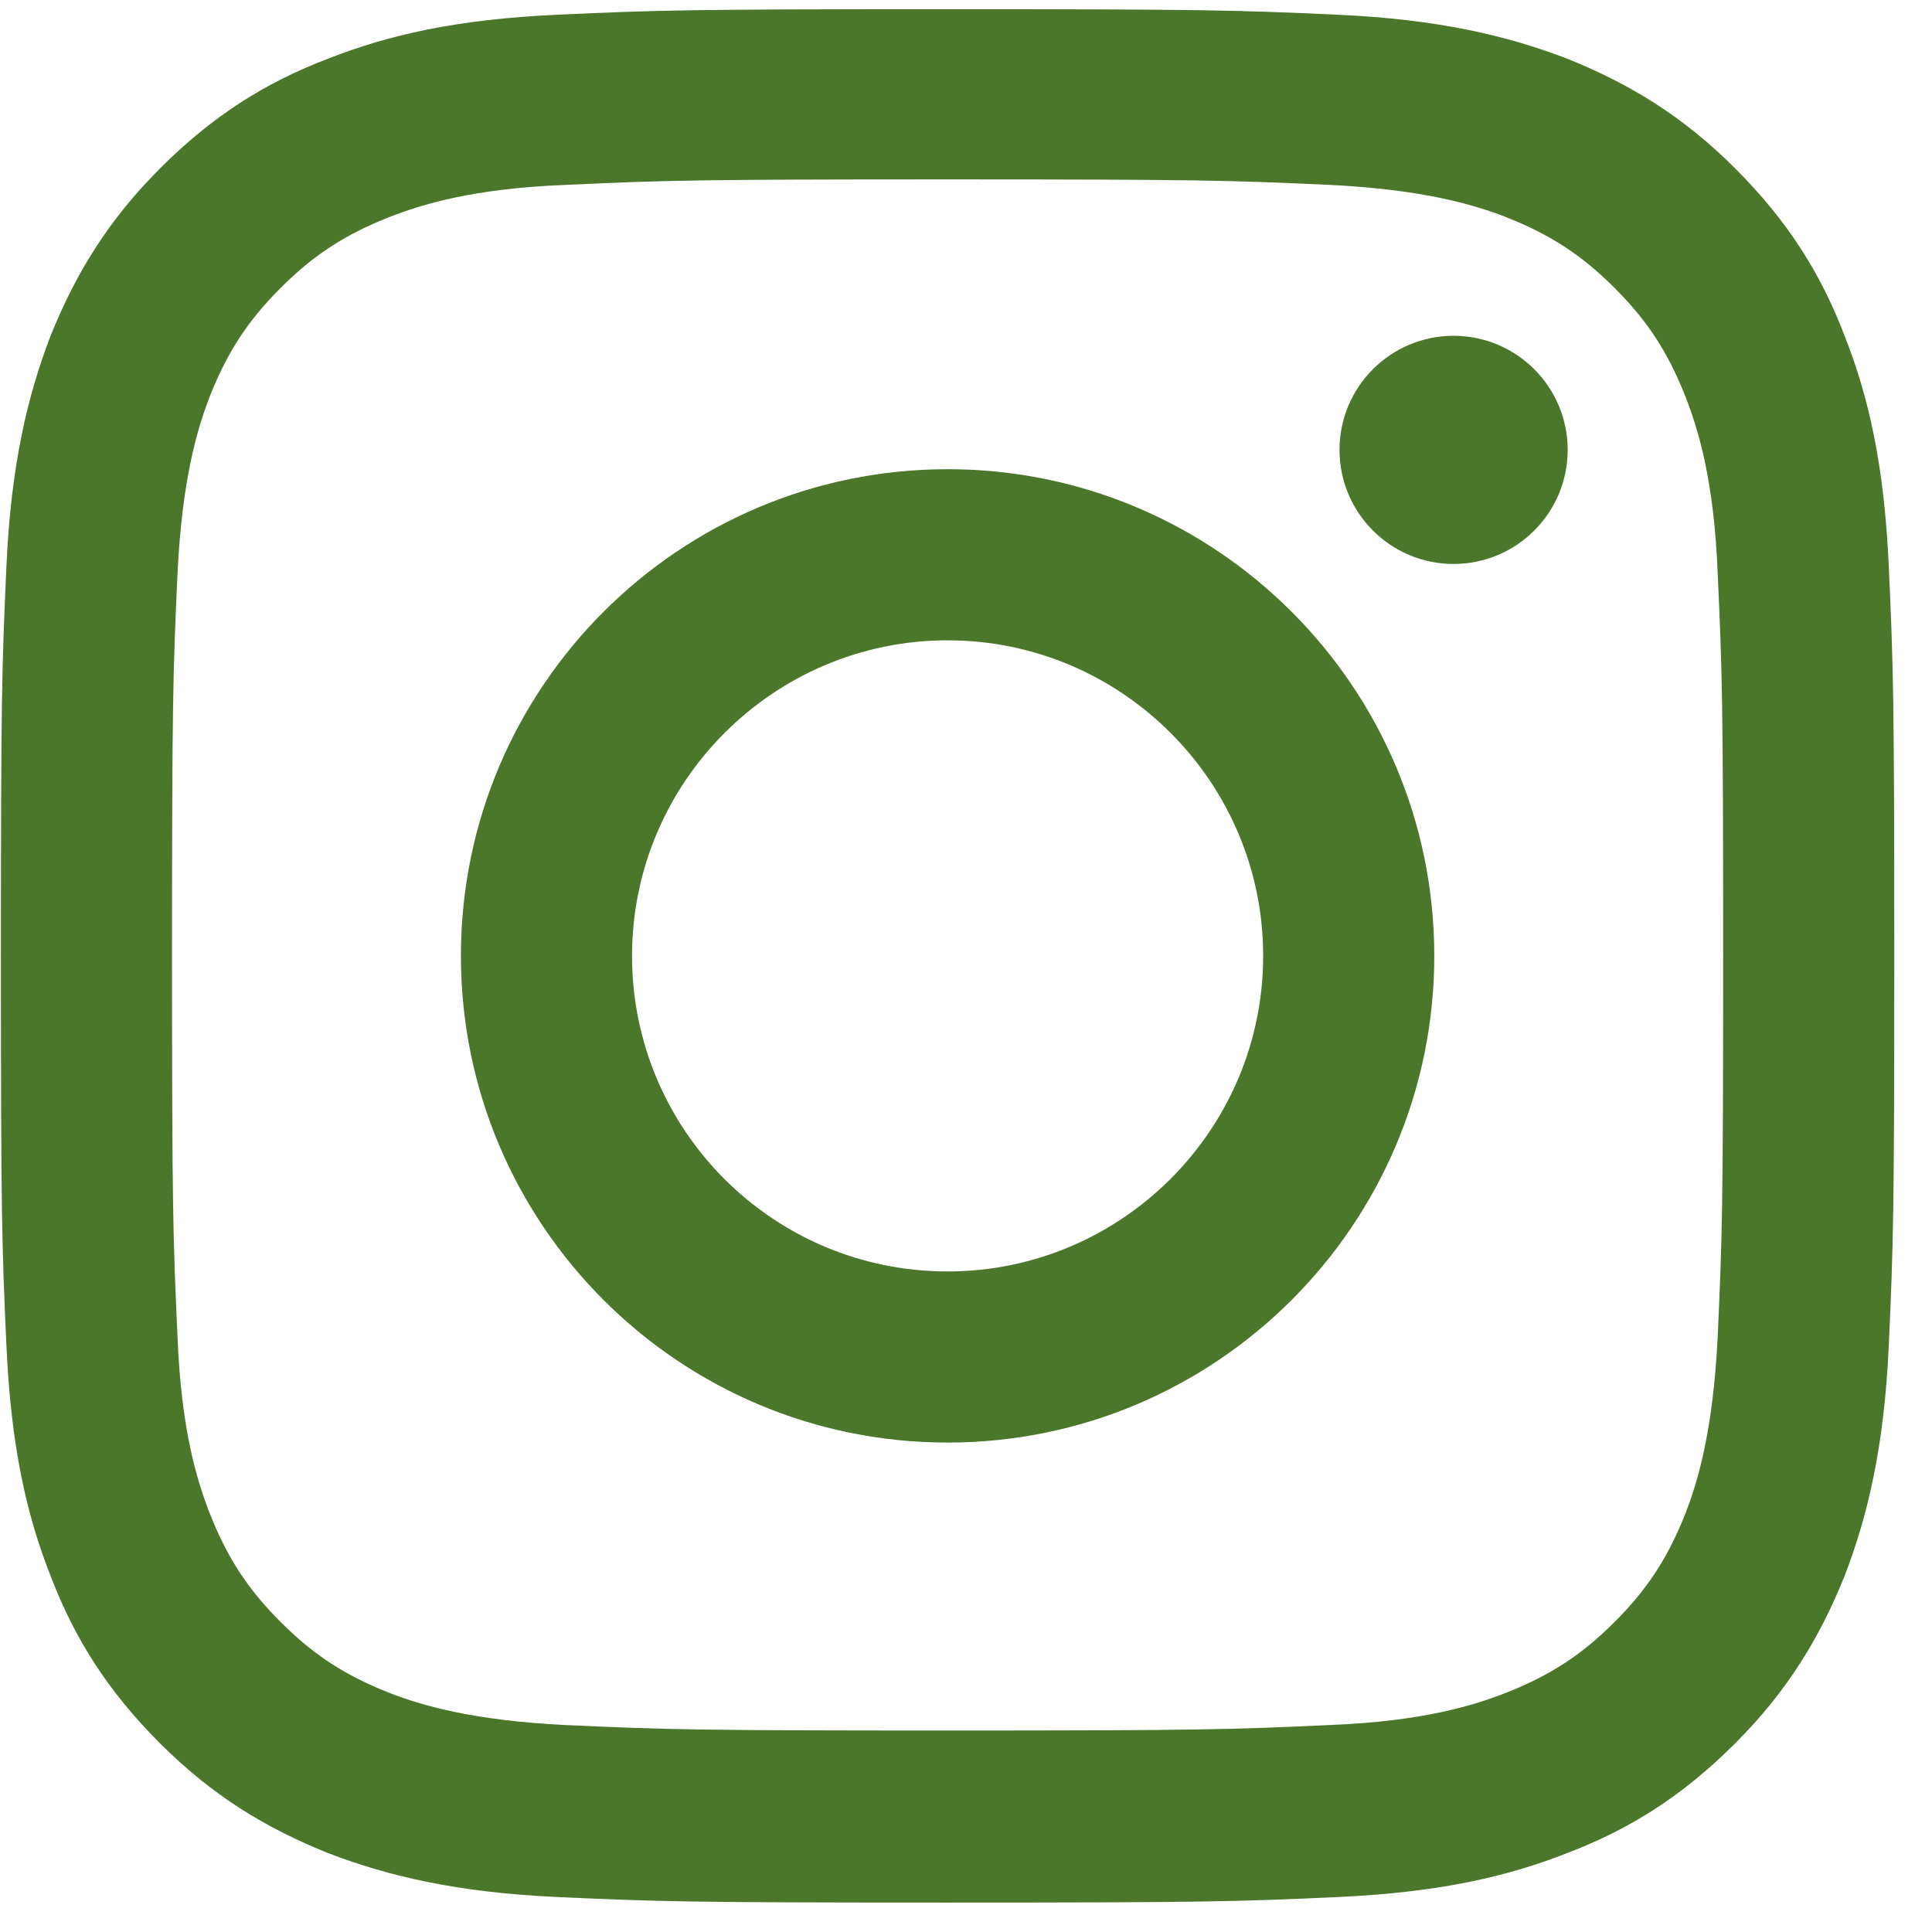
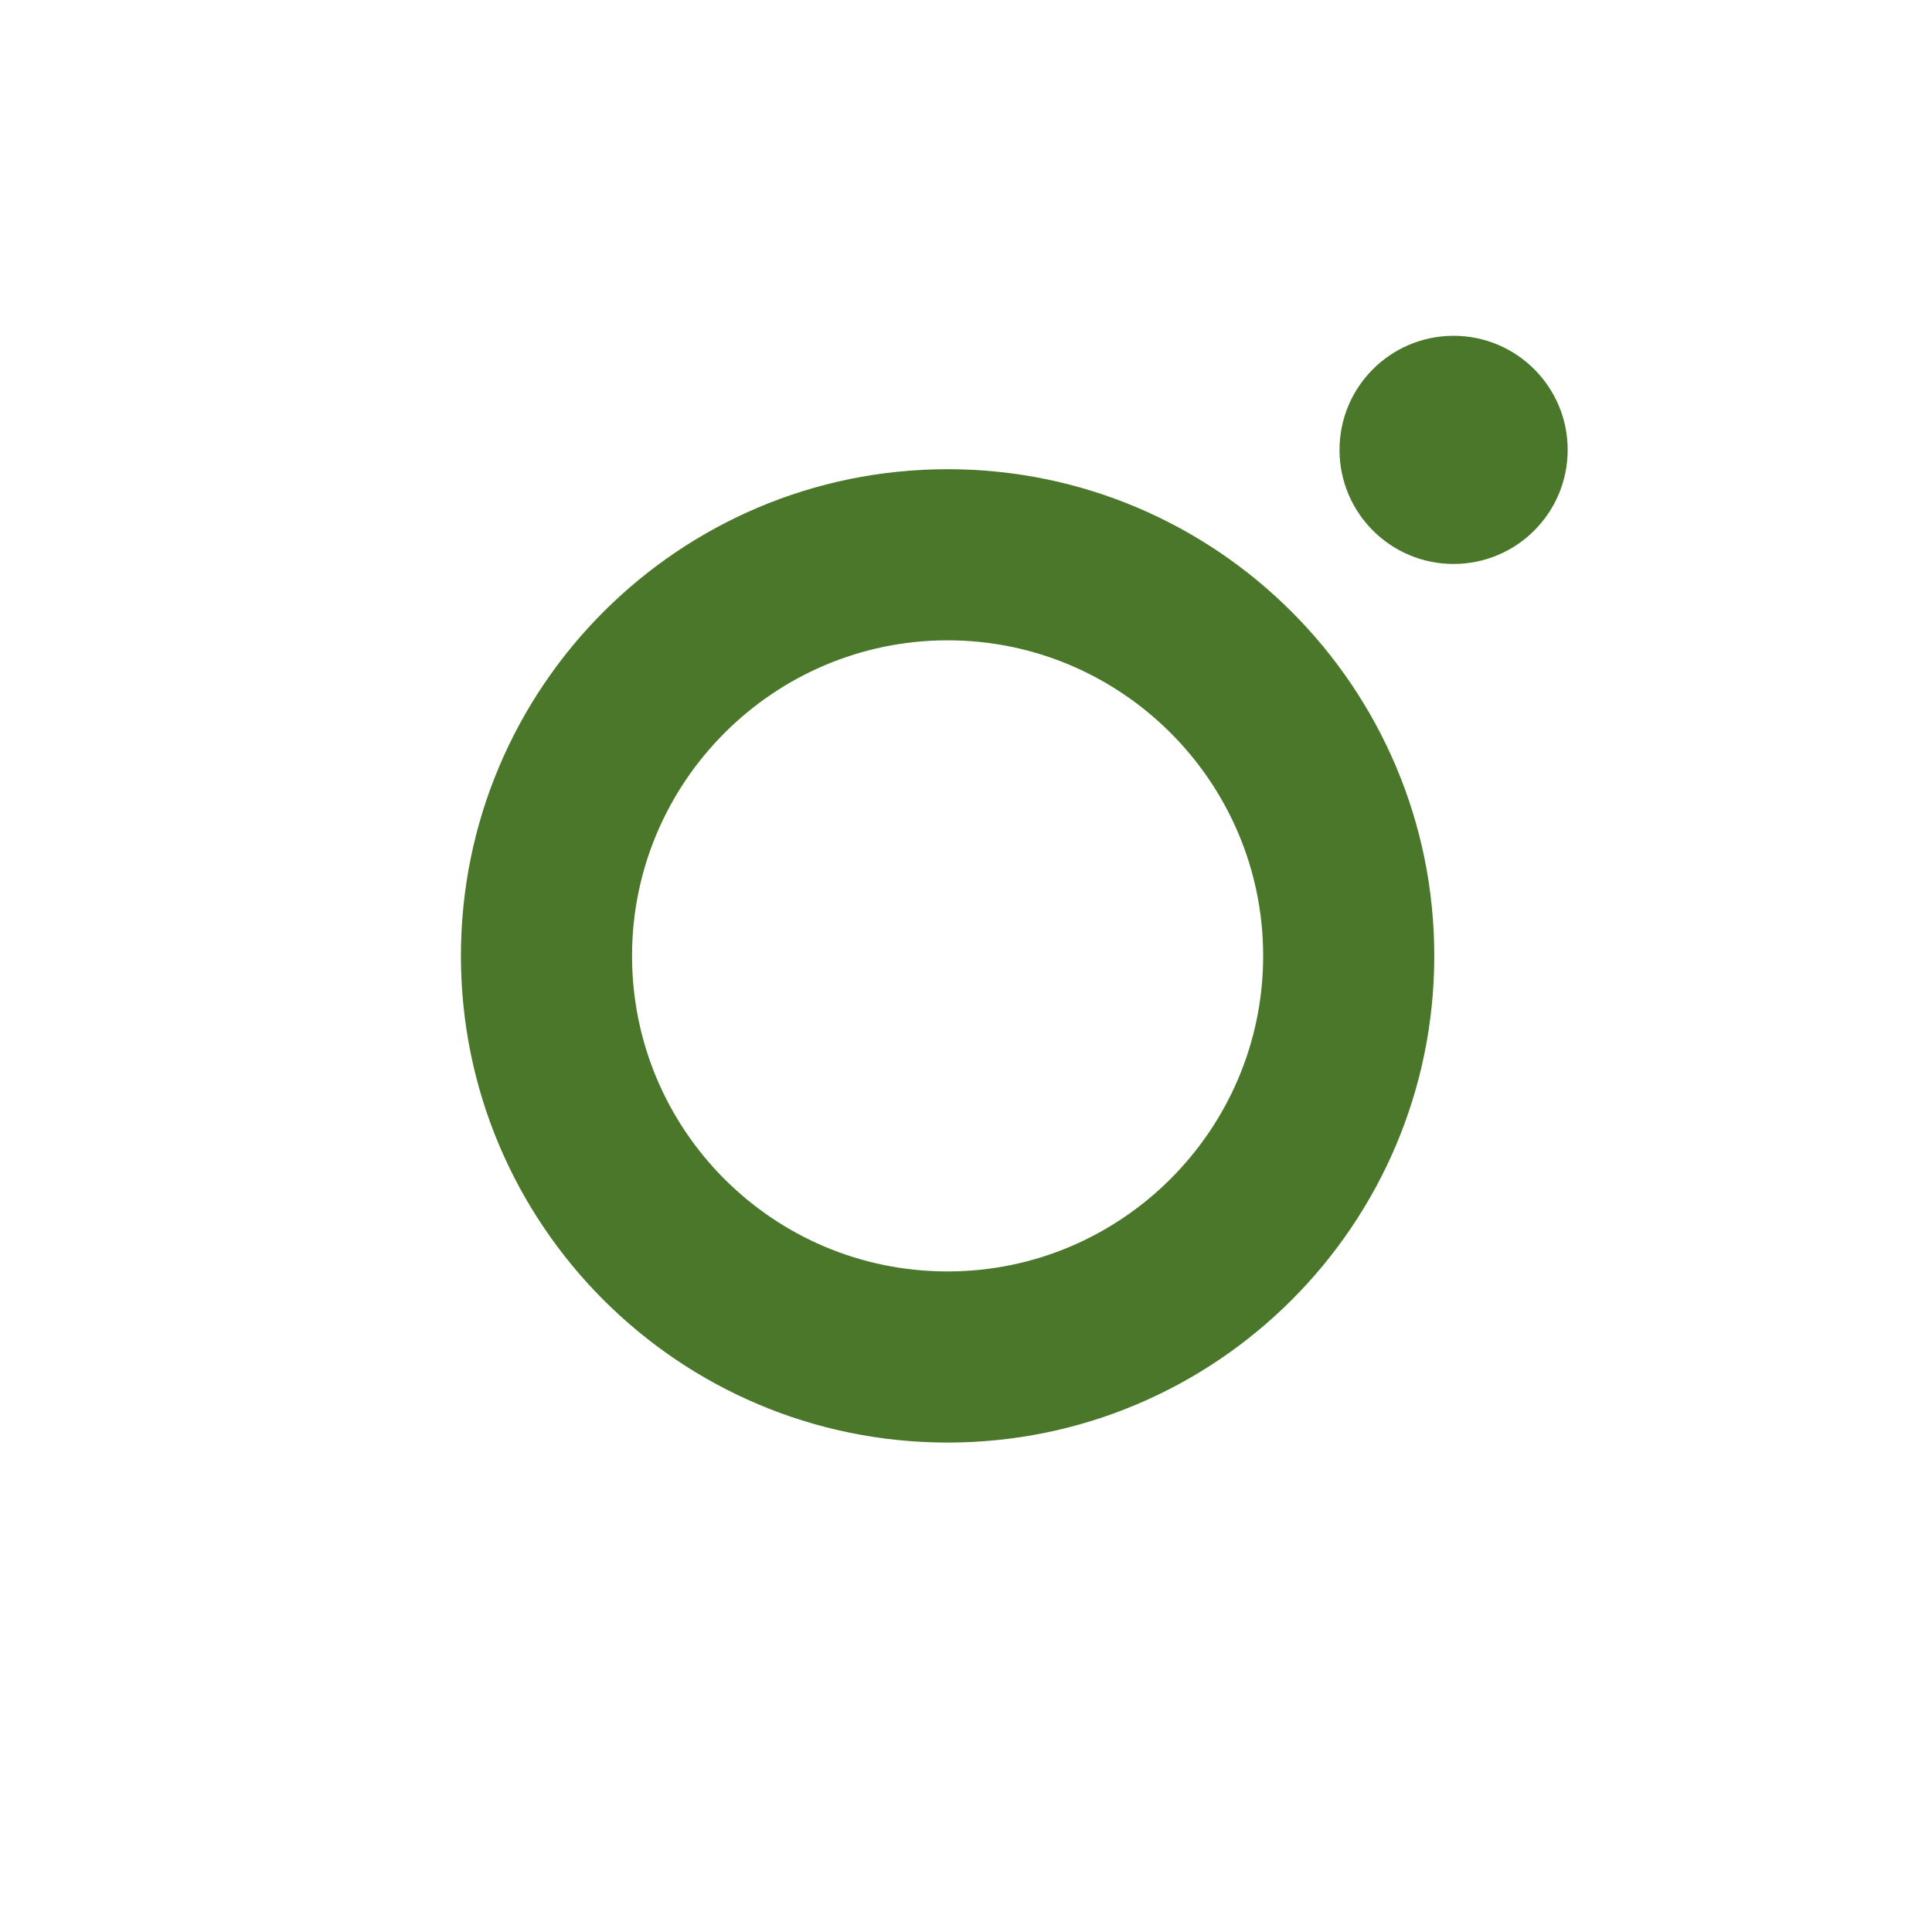
<svg xmlns="http://www.w3.org/2000/svg" width="21" height="21" viewBox="0 0 21 21" fill="none">
-   <path d="M10.3 1.95C13.05 1.95 13.37 1.96 14.46 2.01C15.46 2.06 16.01 2.22 16.37 2.36C16.85 2.55 17.19 2.77 17.55 3.13C17.91 3.49 18.13 3.83 18.32 4.31C18.46 4.67 18.63 5.22 18.67 6.22C18.72 7.31 18.73 7.63 18.73 10.38C18.73 13.13 18.72 13.45 18.67 14.54C18.62 15.54 18.46 16.09 18.32 16.45C18.13 16.93 17.91 17.27 17.55 17.63C17.19 17.99 16.85 18.21 16.37 18.4C16.01 18.54 15.46 18.71 14.46 18.75C13.37 18.8 13.05 18.81 10.3 18.81C7.55 18.81 7.23 18.8 6.14 18.75C5.14 18.7 4.59 18.54 4.23 18.4C3.75 18.21 3.41 17.99 3.05 17.63C2.69 17.27 2.47 16.93 2.28 16.45C2.14 16.09 1.97 15.54 1.93 14.54C1.88 13.45 1.87 13.13 1.87 10.38C1.87 7.63 1.88 7.31 1.93 6.22C1.98 5.22 2.14 4.67 2.28 4.31C2.47 3.83 2.69 3.49 3.05 3.13C3.41 2.77 3.75 2.55 4.23 2.36C4.59 2.22 5.14 2.05 6.14 2.01C7.23 1.96 7.55 1.95 10.3 1.95ZM10.3 0.1C7.5 0.1 7.15 0.11 6.06 0.16C4.96 0.21 4.22 0.38 3.56 0.64C2.88 0.9 2.31 1.26 1.74 1.83C1.17 2.4 0.82 2.98 0.55 3.65C0.3 4.3 0.12 5.05 0.07 6.15C0.02 7.25 0.01 7.6 0.01 10.39C0.01 13.18 0.02 13.54 0.07 14.63C0.12 15.73 0.29 16.47 0.55 17.13C0.81 17.81 1.17 18.38 1.74 18.95C2.31 19.52 2.89 19.87 3.56 20.14C4.21 20.39 4.96 20.57 6.06 20.62C7.16 20.67 7.51 20.68 10.3 20.68C13.09 20.68 13.45 20.67 14.54 20.62C15.64 20.57 16.38 20.4 17.04 20.14C17.72 19.88 18.29 19.52 18.86 18.95C19.43 18.38 19.78 17.8 20.05 17.13C20.3 16.48 20.48 15.73 20.53 14.63C20.58 13.53 20.59 13.18 20.59 10.39C20.59 7.6 20.58 7.24 20.53 6.15C20.48 5.05 20.31 4.31 20.05 3.65C19.79 2.97 19.43 2.4 18.86 1.83C18.29 1.26 17.71 0.91 17.04 0.64C16.39 0.39 15.64 0.21 14.54 0.16C13.44 0.11 13.09 0.1 10.3 0.1Z" fill="#4A7729" />
  <path d="M10.3 5.1C7.38 5.1 5.01 7.47 5.01 10.39C5.01 13.31 7.38 15.68 10.3 15.68C13.22 15.68 15.59 13.31 15.59 10.39C15.59 7.47 13.22 5.1 10.3 5.1ZM10.3 13.82C8.4 13.82 6.87 12.28 6.87 10.39C6.87 8.5 8.41 6.96 10.3 6.96C12.19 6.96 13.73 8.5 13.73 10.39C13.73 12.28 12.19 13.82 10.3 13.82Z" fill="#4A7729" />
-   <path d="M15.8 6.13C16.484 6.13 17.04 5.575 17.04 4.89C17.04 4.205 16.484 3.65 15.8 3.65C15.115 3.65 14.56 4.205 14.56 4.89C14.56 5.575 15.115 6.13 15.8 6.13Z" fill="#4A7729" />
+   <path d="M15.8 6.13C16.484 6.13 17.04 5.575 17.04 4.89C17.04 4.205 16.484 3.65 15.8 3.65C15.115 3.65 14.56 4.205 14.56 4.89C14.56 5.575 15.115 6.13 15.8 6.13" fill="#4A7729" />
</svg>